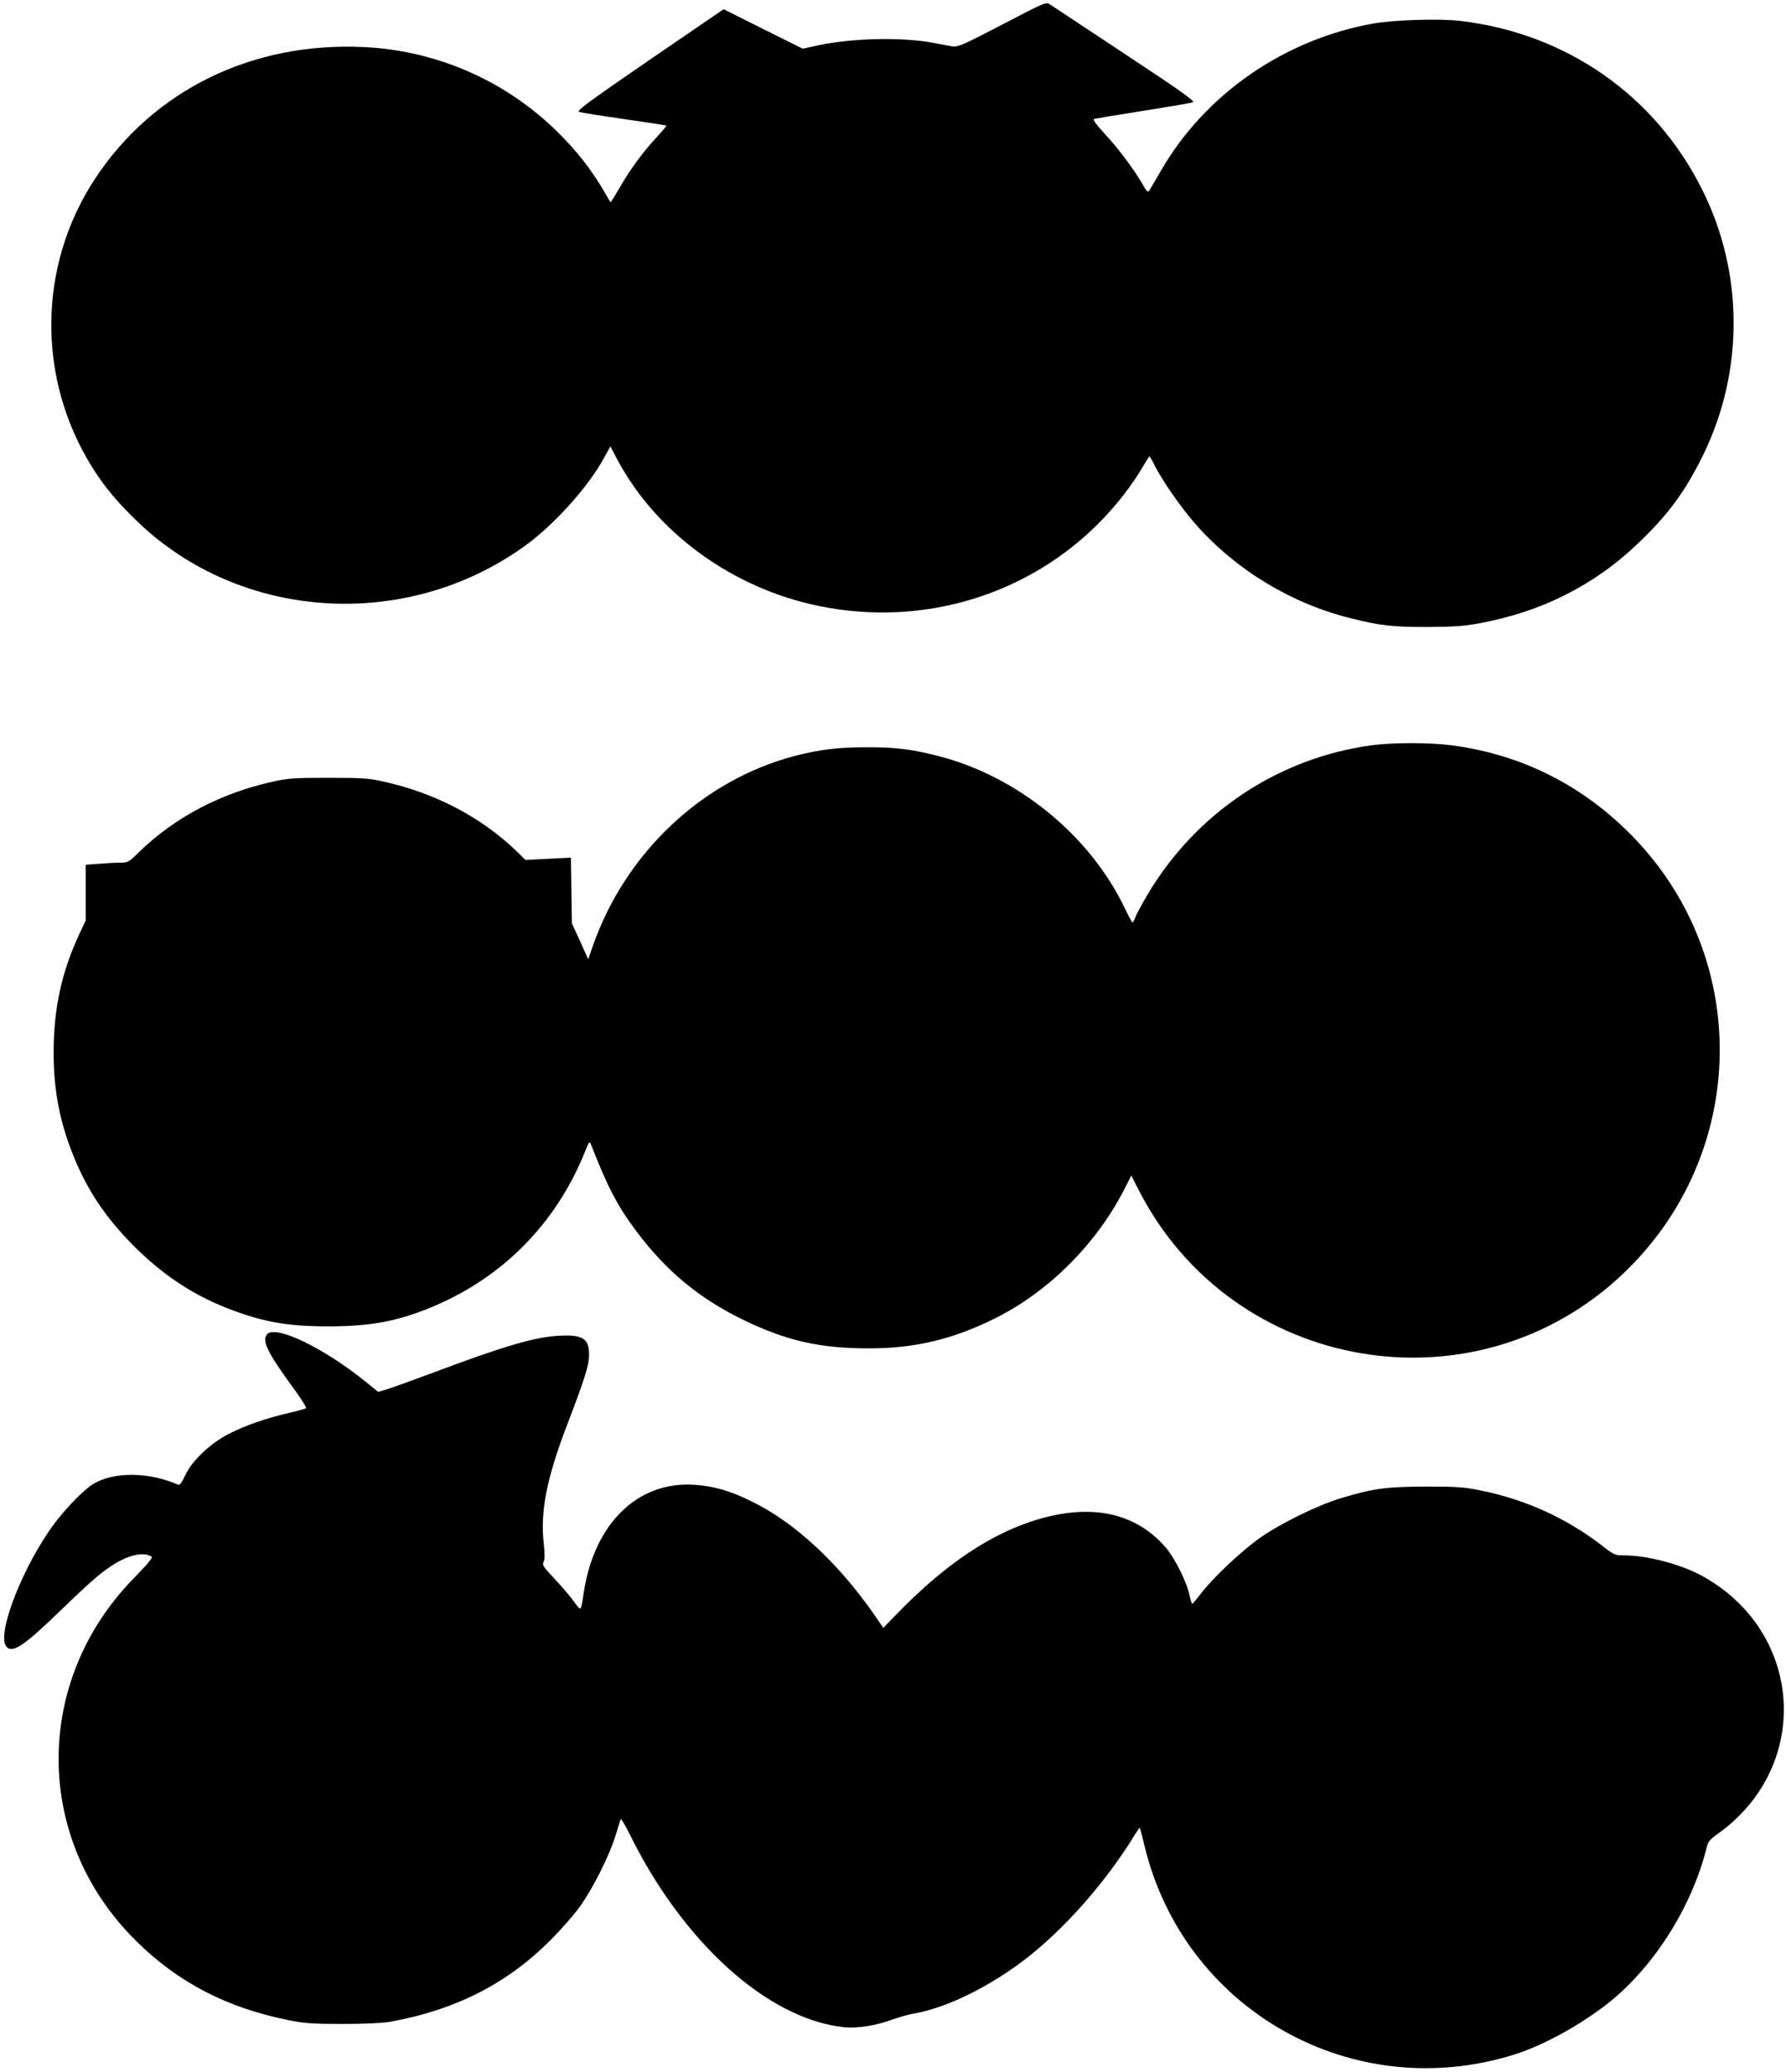
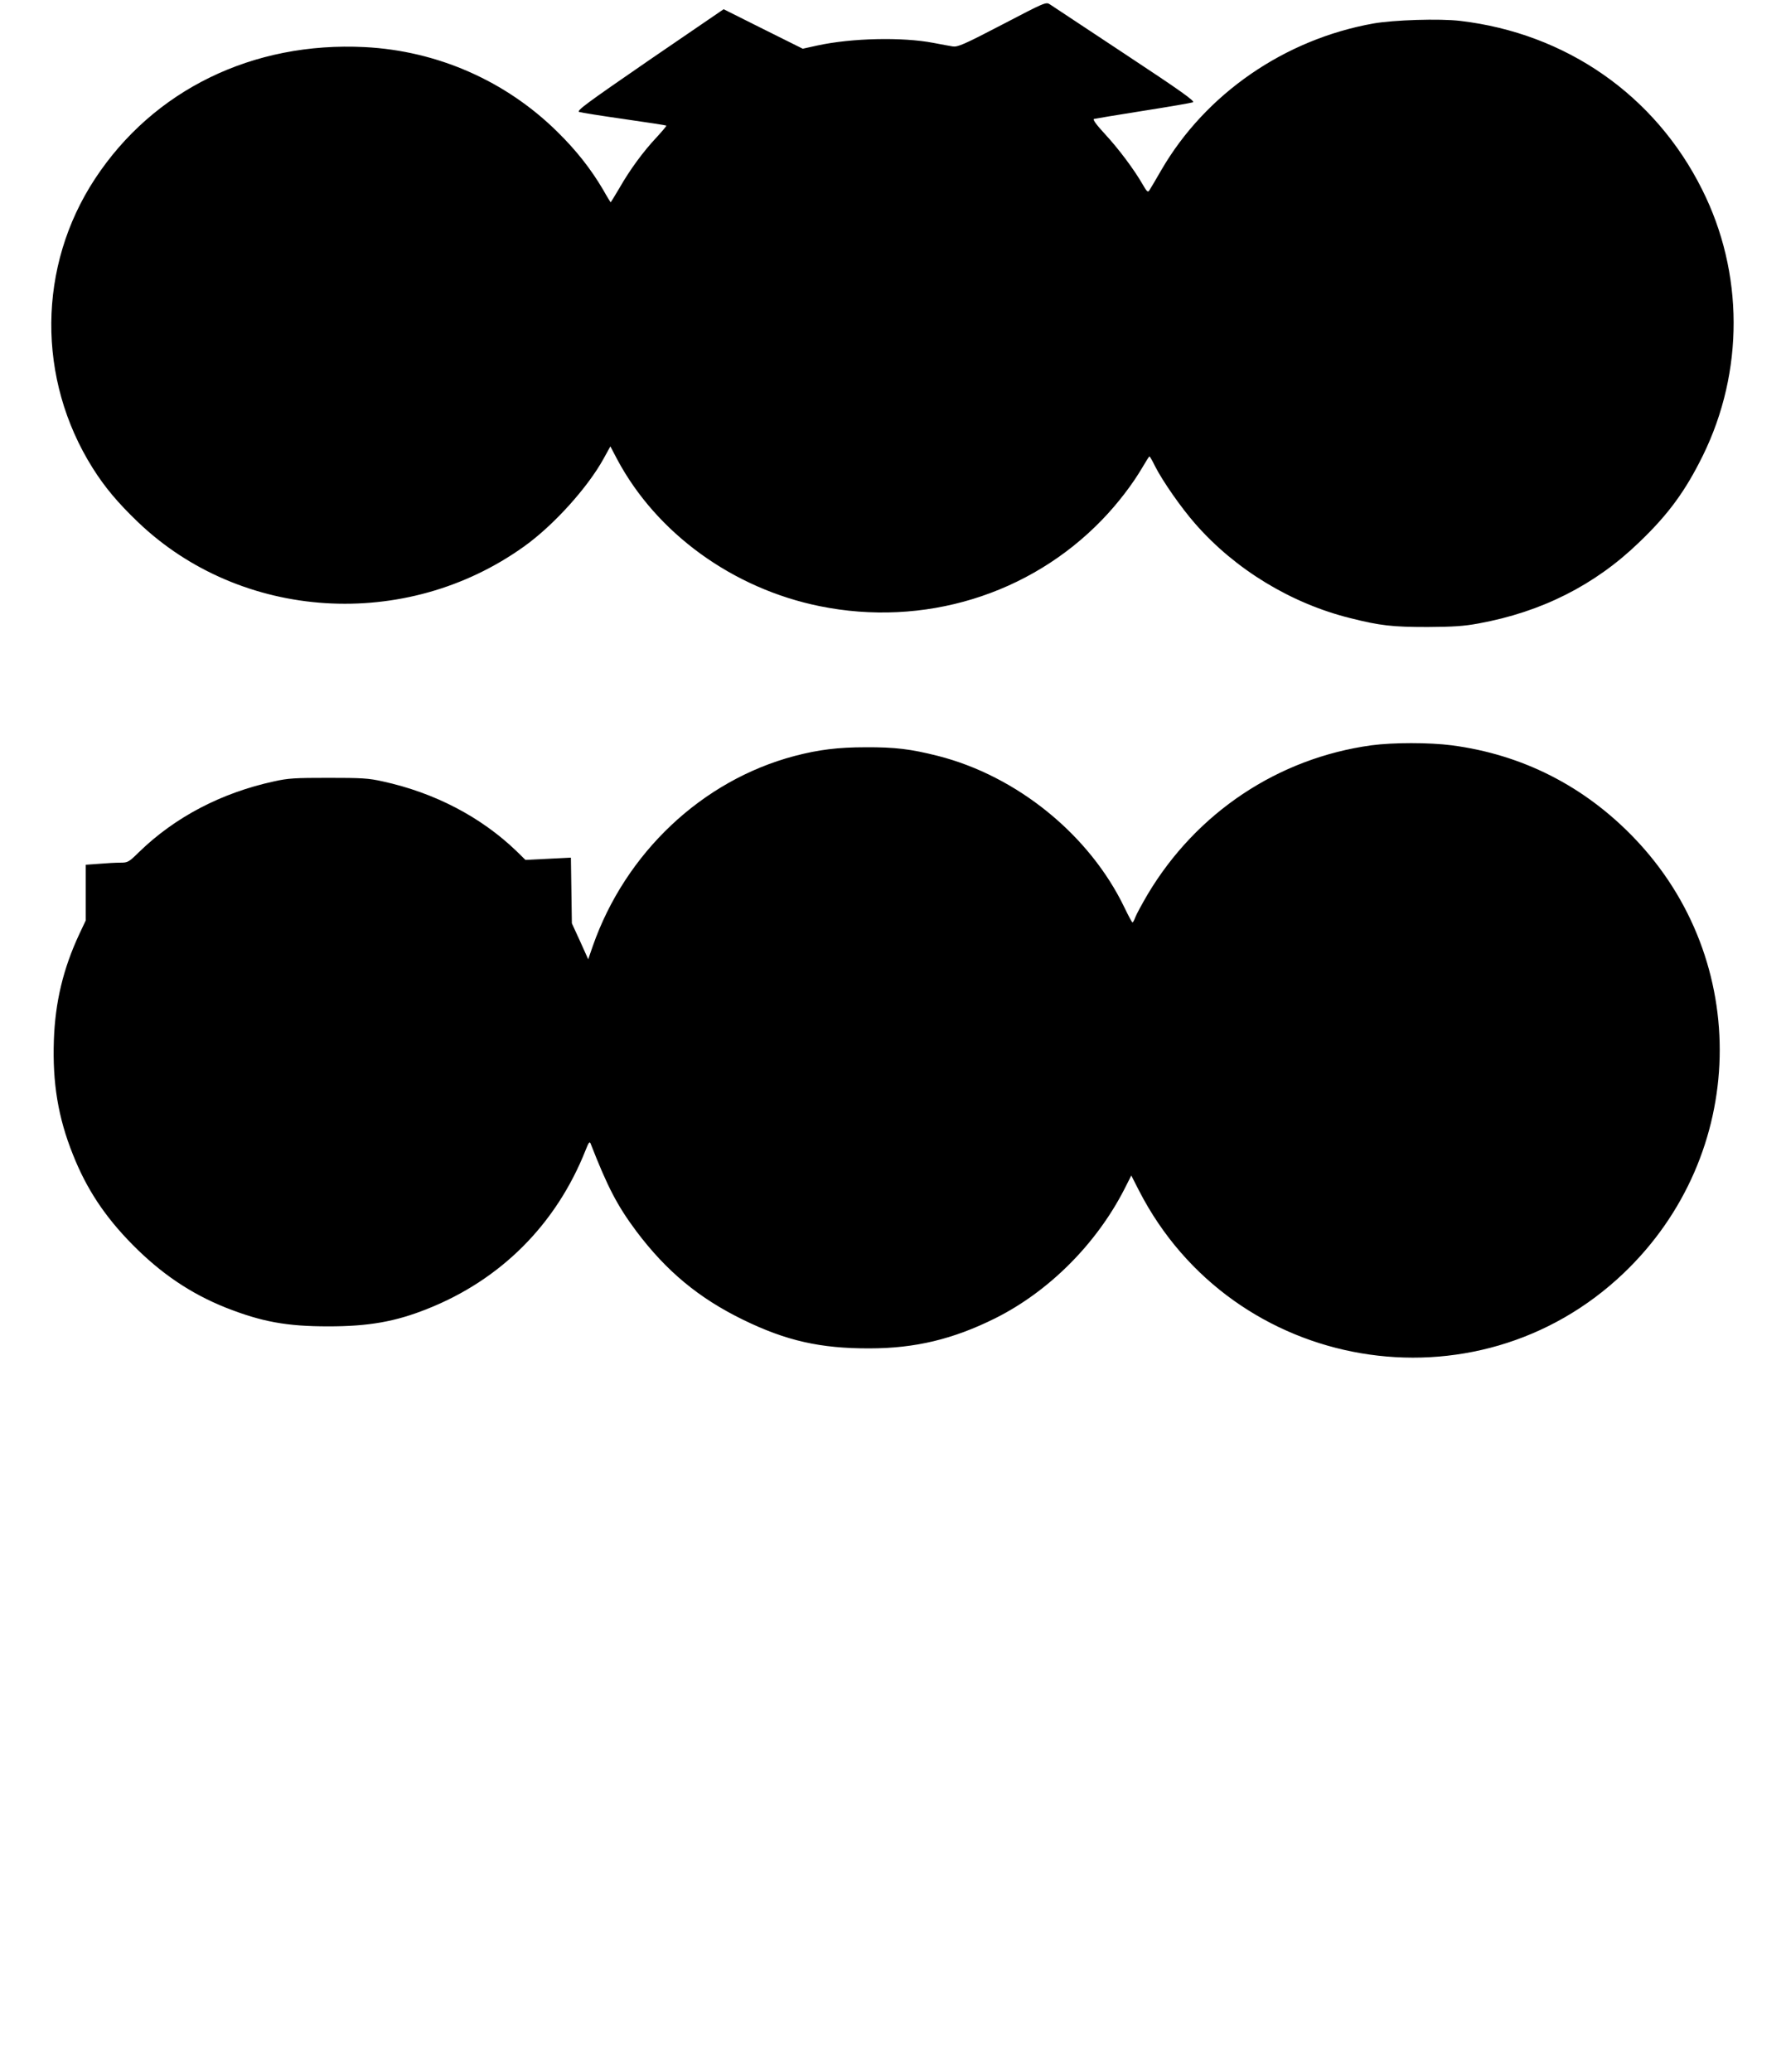
<svg xmlns="http://www.w3.org/2000/svg" version="1.0" width="1104pt" height="1280pt" viewBox="0 0 1104 1280" preserveAspectRatio="xMidYMid meet">
  <g transform="translate(0,1280) scale(0.1,-0.1)" fill="#000000" stroke="none">
    <path d="M6195 12648 c-236 -123 -274 -139 -305 -135 -19 3 -73 13 -120 22 -193 37 -505 30 -717 -16 l-91 -20 -245 122 -244 122 -458 -313 c-395 -272 -454 -315 -434 -322 13 -4 139 -24 279 -44 140 -20 257 -38 259 -40 2 -2 -25 -34 -59 -71 -83 -88 -166 -201 -230 -313 -29 -49 -54 -90 -55 -90 -1 0 -23 35 -47 78 -75 127 -164 241 -282 357 -319 315 -742 501 -1191 524 -693 35 -1307 -265 -1668 -814 -355 -540 -360 -1237 -14 -1787 75 -119 155 -214 279 -333 638 -611 1656 -676 2388 -151 182 130 393 364 491 542 l42 76 42 -80 c244 -457 715 -798 1251 -907 643 -131 1299 70 1746 533 96 99 188 219 249 323 22 38 42 69 44 69 3 0 18 -26 34 -59 47 -93 162 -258 250 -358 246 -281 591 -491 957 -582 186 -47 262 -55 479 -55 158 1 224 5 315 22 389 71 719 237 992 501 181 173 286 317 394 536 255 519 254 1130 -5 1645 -291 582 -840 964 -1495 1041 -127 15 -410 6 -536 -16 -550 -98 -1038 -435 -1311 -905 -35 -61 -69 -118 -75 -127 -9 -13 -15 -7 -41 38 -51 89 -146 217 -233 311 -51 55 -77 90 -68 93 7 2 144 25 303 50 160 25 298 49 309 53 15 6 -73 69 -420 298 -242 160 -450 298 -464 307 -24 16 -31 13 -295 -125z" />
    <path d="M8477 8195 c-576 -79 -1081 -415 -1383 -921 -35 -60 -70 -124 -76 -141 -7 -18 -14 -33 -18 -32 -3 0 -25 41 -49 91 -216 450 -665 814 -1155 938 -167 42 -263 54 -446 53 -170 0 -290 -15 -439 -54 -571 -151 -1045 -598 -1247 -1175 l-28 -81 -50 111 -51 111 -3 203 -3 203 -140 -7 -141 -7 -56 55 c-220 211 -505 360 -826 430 -88 20 -131 22 -336 22 -206 0 -248 -2 -337 -22 -326 -71 -612 -221 -834 -437 -63 -62 -69 -65 -115 -65 -27 0 -86 -3 -131 -7 l-83 -6 0 -172 0 -172 -40 -85 c-99 -212 -149 -419 -157 -656 -9 -263 26 -477 118 -706 84 -212 197 -383 369 -557 177 -179 360 -302 575 -388 223 -88 377 -116 635 -116 249 0 413 29 609 107 456 180 799 523 981 982 19 48 25 56 31 40 105 -269 165 -384 283 -542 186 -247 386 -413 661 -547 265 -129 476 -177 780 -176 282 0 518 57 777 186 332 166 625 459 799 799 l42 83 48 -94 c579 -1126 2081 -1382 2996 -509 766 731 794 1931 63 2690 -308 320 -691 514 -1126 571 -138 18 -363 18 -497 0z" />
-     <path d="M1651 4556 c-33 -40 0 -109 155 -322 52 -70 90 -131 86 -135 -4 -3 -50 -16 -102 -28 -147 -34 -276 -79 -375 -130 -117 -60 -229 -167 -271 -258 -22 -47 -33 -61 -44 -56 -177 78 -391 81 -519 7 -70 -41 -208 -187 -285 -304 -182 -273 -314 -635 -257 -703 37 -45 108 2 338 225 183 177 247 232 324 281 97 61 187 80 236 49 9 -6 -24 -45 -105 -128 -629 -638 -626 -1617 7 -2244 260 -258 562 -415 946 -492 94 -19 143 -23 330 -23 141 0 247 5 295 13 405 73 725 235 995 507 66 66 149 161 183 210 79 111 180 313 216 431 15 49 30 95 32 103 2 7 24 -27 49 -77 330 -678 858 -1157 1331 -1207 80 -9 200 10 294 45 41 15 104 33 140 39 225 40 522 194 756 391 216 182 429 429 589 682 26 43 49 77 51 75 1 -1 14 -50 28 -109 244 -1017 1286 -1606 2287 -1292 197 61 464 214 632 361 262 229 473 578 557 920 9 35 20 49 73 86 580 418 526 1248 -105 1592 -131 71 -337 125 -480 125 -55 0 -61 2 -140 64 -219 168 -471 282 -750 338 -98 20 -143 23 -333 23 -246 -1 -324 -11 -524 -71 -147 -44 -385 -161 -510 -251 -112 -80 -286 -245 -356 -337 -27 -35 -52 -65 -55 -65 -4 -1 -11 25 -18 57 -16 76 -90 225 -144 288 -158 185 -381 256 -654 209 -340 -60 -678 -269 -1031 -638 l-63 -65 -56 82 c-223 319 -487 565 -749 695 -137 69 -243 100 -365 107 -345 23 -613 -236 -680 -656 -21 -134 -15 -129 -64 -63 -23 32 -77 95 -120 140 -68 73 -76 84 -66 103 8 15 8 47 1 115 -22 197 18 401 144 730 108 282 136 370 136 428 2 107 -36 132 -186 124 -149 -8 -338 -63 -772 -226 -131 -49 -262 -96 -292 -105 l-53 -16 -82 66 c-256 207 -555 350 -605 290z" />
  </g>
</svg>